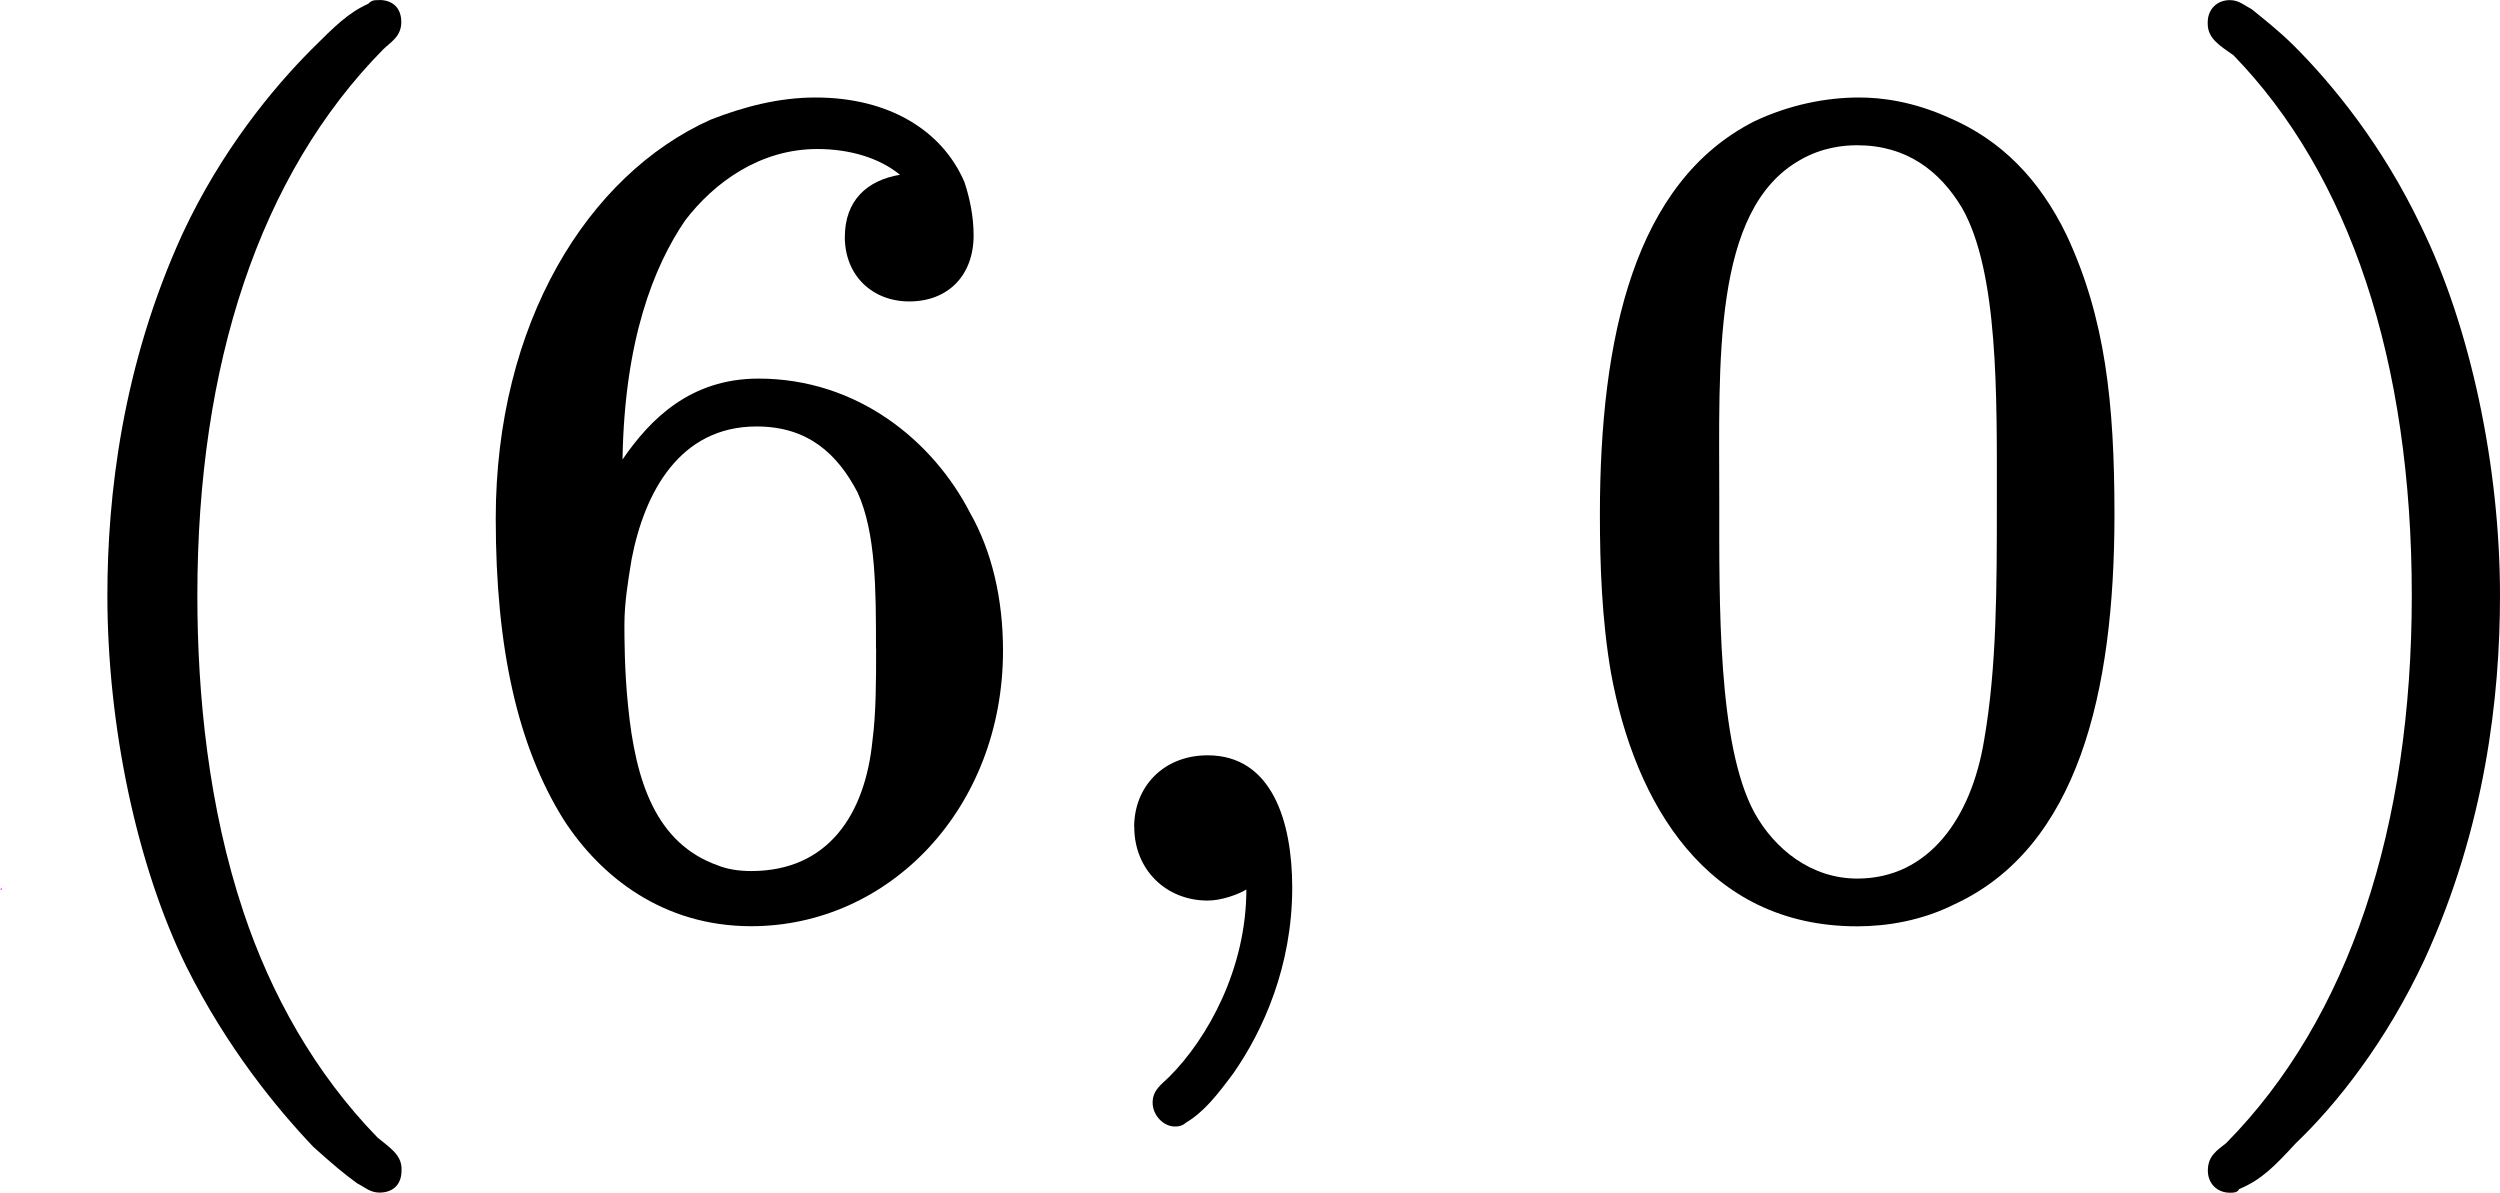
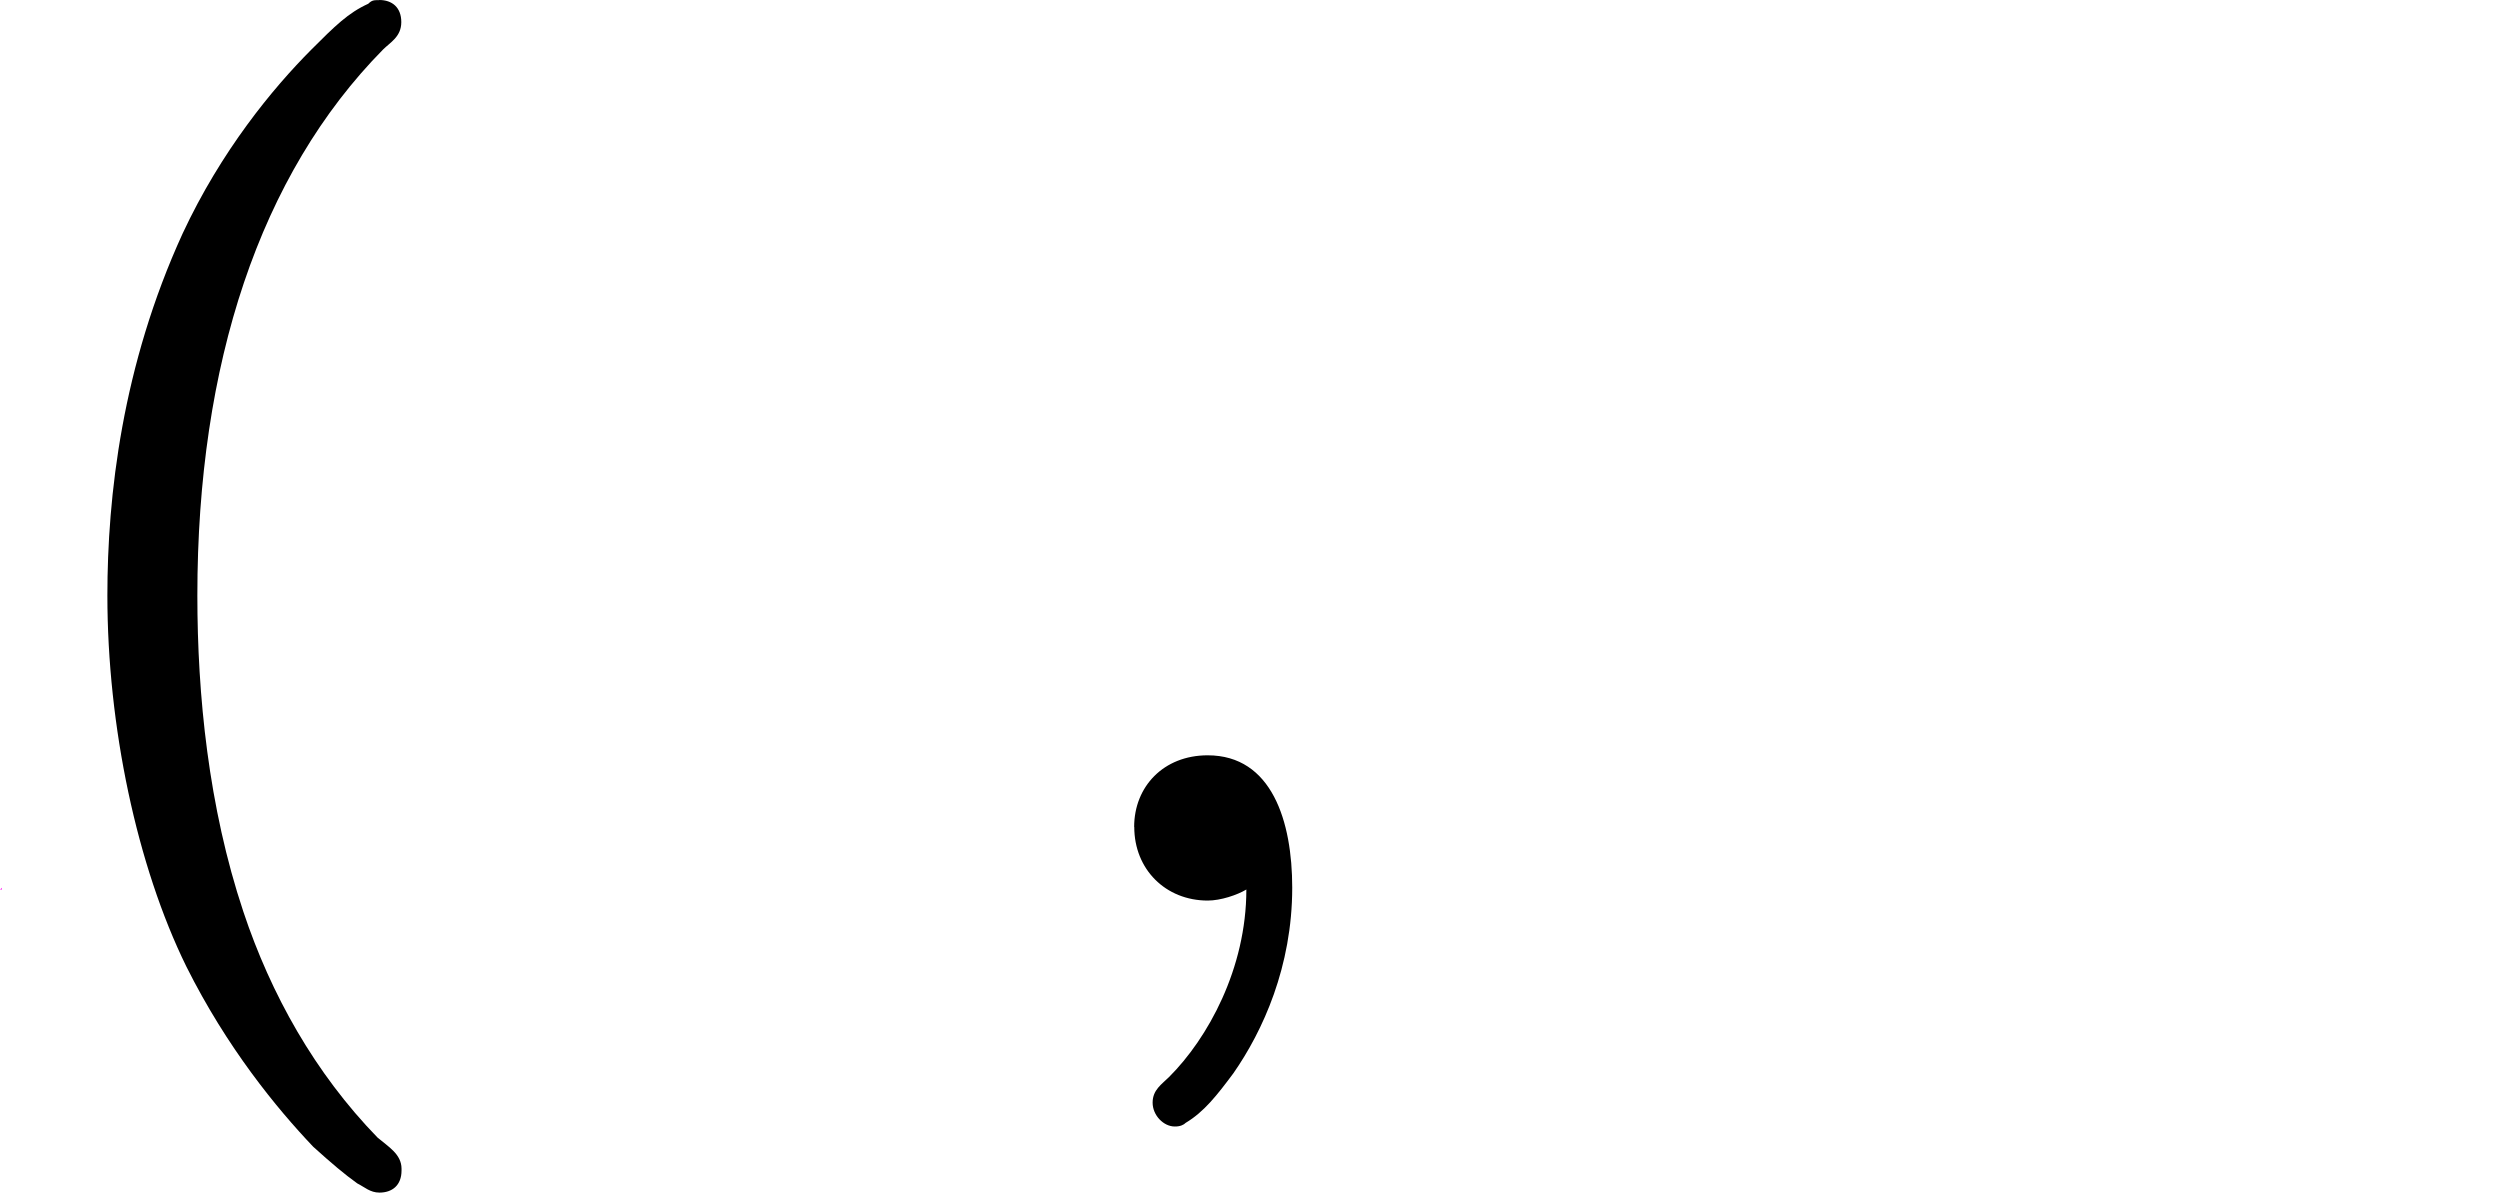
<svg xmlns="http://www.w3.org/2000/svg" xmlns:ns1="http://sodipodi.sourceforge.net/DTD/sodipodi-0.dtd" xmlns:ns2="http://www.inkscape.org/namespaces/inkscape" xmlns:xlink="http://www.w3.org/1999/xlink" width="21.256pt" height="10.141pt" viewBox="0 0 21.256 10.141" version="1.2" id="svg64" ns1:docname="inline_-983172043015965992.pdf">
  <ns1:namedview id="namedview66" pagecolor="#ffffff" bordercolor="#666666" borderopacity="1.0" ns2:pageshadow="2" ns2:pageopacity="0.0" ns2:pagecheckerboard="0" ns2:document-units="pt" />
  <defs id="defs37">
    <g id="g29">
      <symbol overflow="visible" id="glyph0-0">
        <path style="stroke:none" d="M 0,0 H 0.047 V -0.062 H 0 Z M 0,-0.047 H 0.031 V 0 H 0 Z m 0.016,0.031 c 0,-0.016 0.016,-0.016 0.016,-0.016 0,-0.016 0,-0.016 -0.016,-0.016 0,0 0.016,0 0.016,0.016 0,0 -0.016,0 -0.016,0.016 z m 0,0 z m 0,0" id="path2" />
      </symbol>
      <symbol overflow="visible" id="glyph0-1">
        <path style="stroke:none" d="m 0,0 c 0,0 0.016,0 0.016,0 0,0 0,-0.016 0,-0.016 C 0.016,-0.016 0,0 0,0 Z m 0,0" id="path5" />
      </symbol>
      <symbol overflow="visible" id="glyph1-0">
        <path style="stroke:none" d="" id="path8" />
      </symbol>
      <symbol overflow="visible" id="glyph1-1">
        <path style="stroke:none" d="m 3.203,-7.562 c -0.047,0 -0.062,0 -0.094,0.031 C 2.938,-7.453 2.828,-7.344 2.625,-7.141 2.297,-6.812 1.859,-6.281 1.531,-5.578 1.016,-4.453 0.891,-3.344 0.891,-2.5 c 0,1.109 0.25,2.297 0.672,3.156 0.344,0.688 0.766,1.203 1.078,1.531 0.156,0.141 0.266,0.234 0.375,0.312 0.062,0.031 0.109,0.078 0.188,0.078 0.109,0 0.188,-0.062 0.188,-0.188 0,0 0,0 0,-0.016 C 3.391,2.25 3.281,2.188 3.188,2.109 2.656,1.562 2.281,0.891 2.047,0.188 1.75,-0.703 1.656,-1.656 1.656,-2.5 c 0,-1.969 0.531,-3.578 1.578,-4.641 0.062,-0.062 0.156,-0.109 0.156,-0.234 0,-0.125 -0.078,-0.188 -0.188,-0.188 z m 0,0" id="path11" />
      </symbol>
      <symbol overflow="visible" id="glyph1-2">
-         <path style="stroke:none" d="m 3.562,-2.047 c 0,0.266 0,0.547 -0.031,0.781 -0.062,0.625 -0.375,1.109 -1.031,1.109 -0.109,0 -0.203,-0.016 -0.281,-0.047 C 1.688,-0.391 1.516,-0.922 1.453,-1.562 1.422,-1.859 1.422,-2.156 1.422,-2.25 c 0,-0.188 0.031,-0.375 0.062,-0.562 0.109,-0.562 0.406,-1.125 1.062,-1.125 0.438,0 0.688,0.234 0.859,0.562 0.156,0.344 0.156,0.828 0.156,1.328 z M 1.406,-3.656 c 0.016,-1.016 0.266,-1.641 0.531,-2.031 0.25,-0.328 0.641,-0.609 1.125,-0.609 0.281,0 0.531,0.078 0.703,0.219 -0.281,0.047 -0.469,0.219 -0.469,0.531 C 3.297,-5.219 3.531,-5 3.844,-5 c 0.328,0 0.547,-0.219 0.547,-0.562 0,-0.156 -0.031,-0.312 -0.078,-0.453 -0.188,-0.438 -0.641,-0.719 -1.266,-0.719 -0.312,0 -0.609,0.078 -0.891,0.188 -1.047,0.469 -1.828,1.734 -1.828,3.391 0,1.109 0.188,1.938 0.578,2.562 C 1.219,-0.109 1.75,0.312 2.5,0.312 c 1.172,0 2.141,-1 2.141,-2.344 0,-0.438 -0.094,-0.844 -0.281,-1.172 C 4.047,-3.812 3.406,-4.344 2.562,-4.344 1.984,-4.344 1.641,-4 1.406,-3.656 Z m 0,0" id="path14" />
-       </symbol>
+         </symbol>
      <symbol overflow="visible" id="glyph1-3">
-         <path style="stroke:none" d="m 3.672,-3.312 c 0,0.75 0,1.422 -0.109,2.047 -0.109,0.656 -0.469,1.172 -1.078,1.172 -0.391,0 -0.703,-0.25 -0.875,-0.562 C 1.297,-1.234 1.312,-2.438 1.312,-3.312 1.312,-4.484 1.25,-5.781 2,-6.203 c 0.188,-0.109 0.375,-0.125 0.484,-0.125 0.422,0 0.703,0.219 0.891,0.531 C 3.688,-5.25 3.672,-4.188 3.672,-3.312 Z m 1,0.125 c 0,-0.953 -0.078,-1.672 -0.406,-2.375 -0.234,-0.484 -0.562,-0.812 -1,-1 C 2.953,-6.703 2.688,-6.734 2.5,-6.734 c -0.281,0 -0.594,0.062 -0.891,0.203 -1.016,0.516 -1.312,1.828 -1.312,3.344 0,0.422 0.016,0.891 0.094,1.344 0.203,1.109 0.812,2.156 2.094,2.156 0.25,0 0.547,-0.047 0.828,-0.188 1.047,-0.484 1.359,-1.797 1.359,-3.312 z m 0,0" id="path17" />
-       </symbol>
+         </symbol>
      <symbol overflow="visible" id="glyph1-4">
-         <path style="stroke:none" d="m 0.484,-7.375 c 0,0 0,0 0,0.016 0,0.125 0.109,0.188 0.219,0.266 C 1.688,-6.078 2.219,-4.5 2.219,-2.5 c 0,1.969 -0.531,3.594 -1.578,4.656 -0.078,0.062 -0.156,0.109 -0.156,0.234 0,0.109 0.078,0.188 0.188,0.188 0.031,0 0.062,0 0.078,-0.031 C 0.938,2.469 1.047,2.359 1.234,2.156 1.578,1.828 2,1.297 2.328,0.594 2.844,-0.531 2.969,-1.641 2.969,-2.5 c 0,-1.094 -0.25,-2.281 -0.672,-3.141 -0.328,-0.688 -0.75,-1.203 -1.078,-1.531 C 1.078,-7.312 0.953,-7.406 0.859,-7.484 0.797,-7.516 0.75,-7.562 0.672,-7.562 c -0.109,0 -0.188,0.078 -0.188,0.188 z m 0,0" id="path20" />
-       </symbol>
+         </symbol>
      <symbol overflow="visible" id="glyph2-0">
        <path style="stroke:none" d="" id="path23" />
      </symbol>
      <symbol overflow="visible" id="glyph2-1">
        <path style="stroke:none" d="m 0.766,-0.531 c 0,0.359 0.266,0.625 0.625,0.625 C 1.5,0.094 1.641,0.047 1.719,0 1.719,0.672 1.391,1.266 1.062,1.594 1,1.656 0.922,1.703 0.922,1.812 c 0,0.109 0.094,0.203 0.188,0.203 C 1.156,2.016 1.188,2 1.203,1.984 1.359,1.891 1.469,1.75 1.609,1.562 c 0.25,-0.359 0.5,-0.906 0.5,-1.578 0,-0.562 -0.172,-1.125 -0.719,-1.125 -0.375,0 -0.625,0.266 -0.625,0.609 z m 0,0" id="path26" />
      </symbol>
    </g>
    <clipPath id="clip1">
      <path d="m 1,0 h 9 V 11.961 H 1 Z m 0,0" id="path31" />
    </clipPath>
    <clipPath id="clip2">
-       <path d="m 14,0 h 9 v 11.961 h -9 z m 0,0" id="path34" />
+       <path d="m 14,0 h 9 v 11.961 h -9 z " id="path34" />
    </clipPath>
  </defs>
  <g id="surface1" transform="translate(-0.996,-0.91)">
    <g style="fill:#ff0cf0;fill-opacity:1" id="g41">
      <use xlink:href="#glyph0-1" x="0.996" y="8.474" id="use39" width="100%" height="100%" />
    </g>
    <g clip-path="url(#clip1)" clip-rule="nonzero" id="g49">
      <g style="fill:#000000;fill-opacity:1" id="g47">
        <use xlink:href="#glyph1-1" x="1.018" y="8.473" id="use43" width="100%" height="100%" />
        <use xlink:href="#glyph1-2" x="4.883" y="8.473" id="use45" width="100%" height="100%" />
      </g>
    </g>
    <g style="fill:#000000;fill-opacity:1" id="g53">
      <use xlink:href="#glyph2-1" x="9.874" y="8.473" id="use51" width="100%" height="100%" />
    </g>
    <g clip-path="url(#clip2)" clip-rule="nonzero" id="g61">
      <g style="fill:#000000;fill-opacity:1" id="g59">
        <use xlink:href="#glyph1-3" x="14.302" y="8.473" id="use55" width="100%" height="100%" />
        <use xlink:href="#glyph1-4" x="19.283" y="8.473" id="use57" width="100%" height="100%" />
      </g>
    </g>
  </g>
</svg>